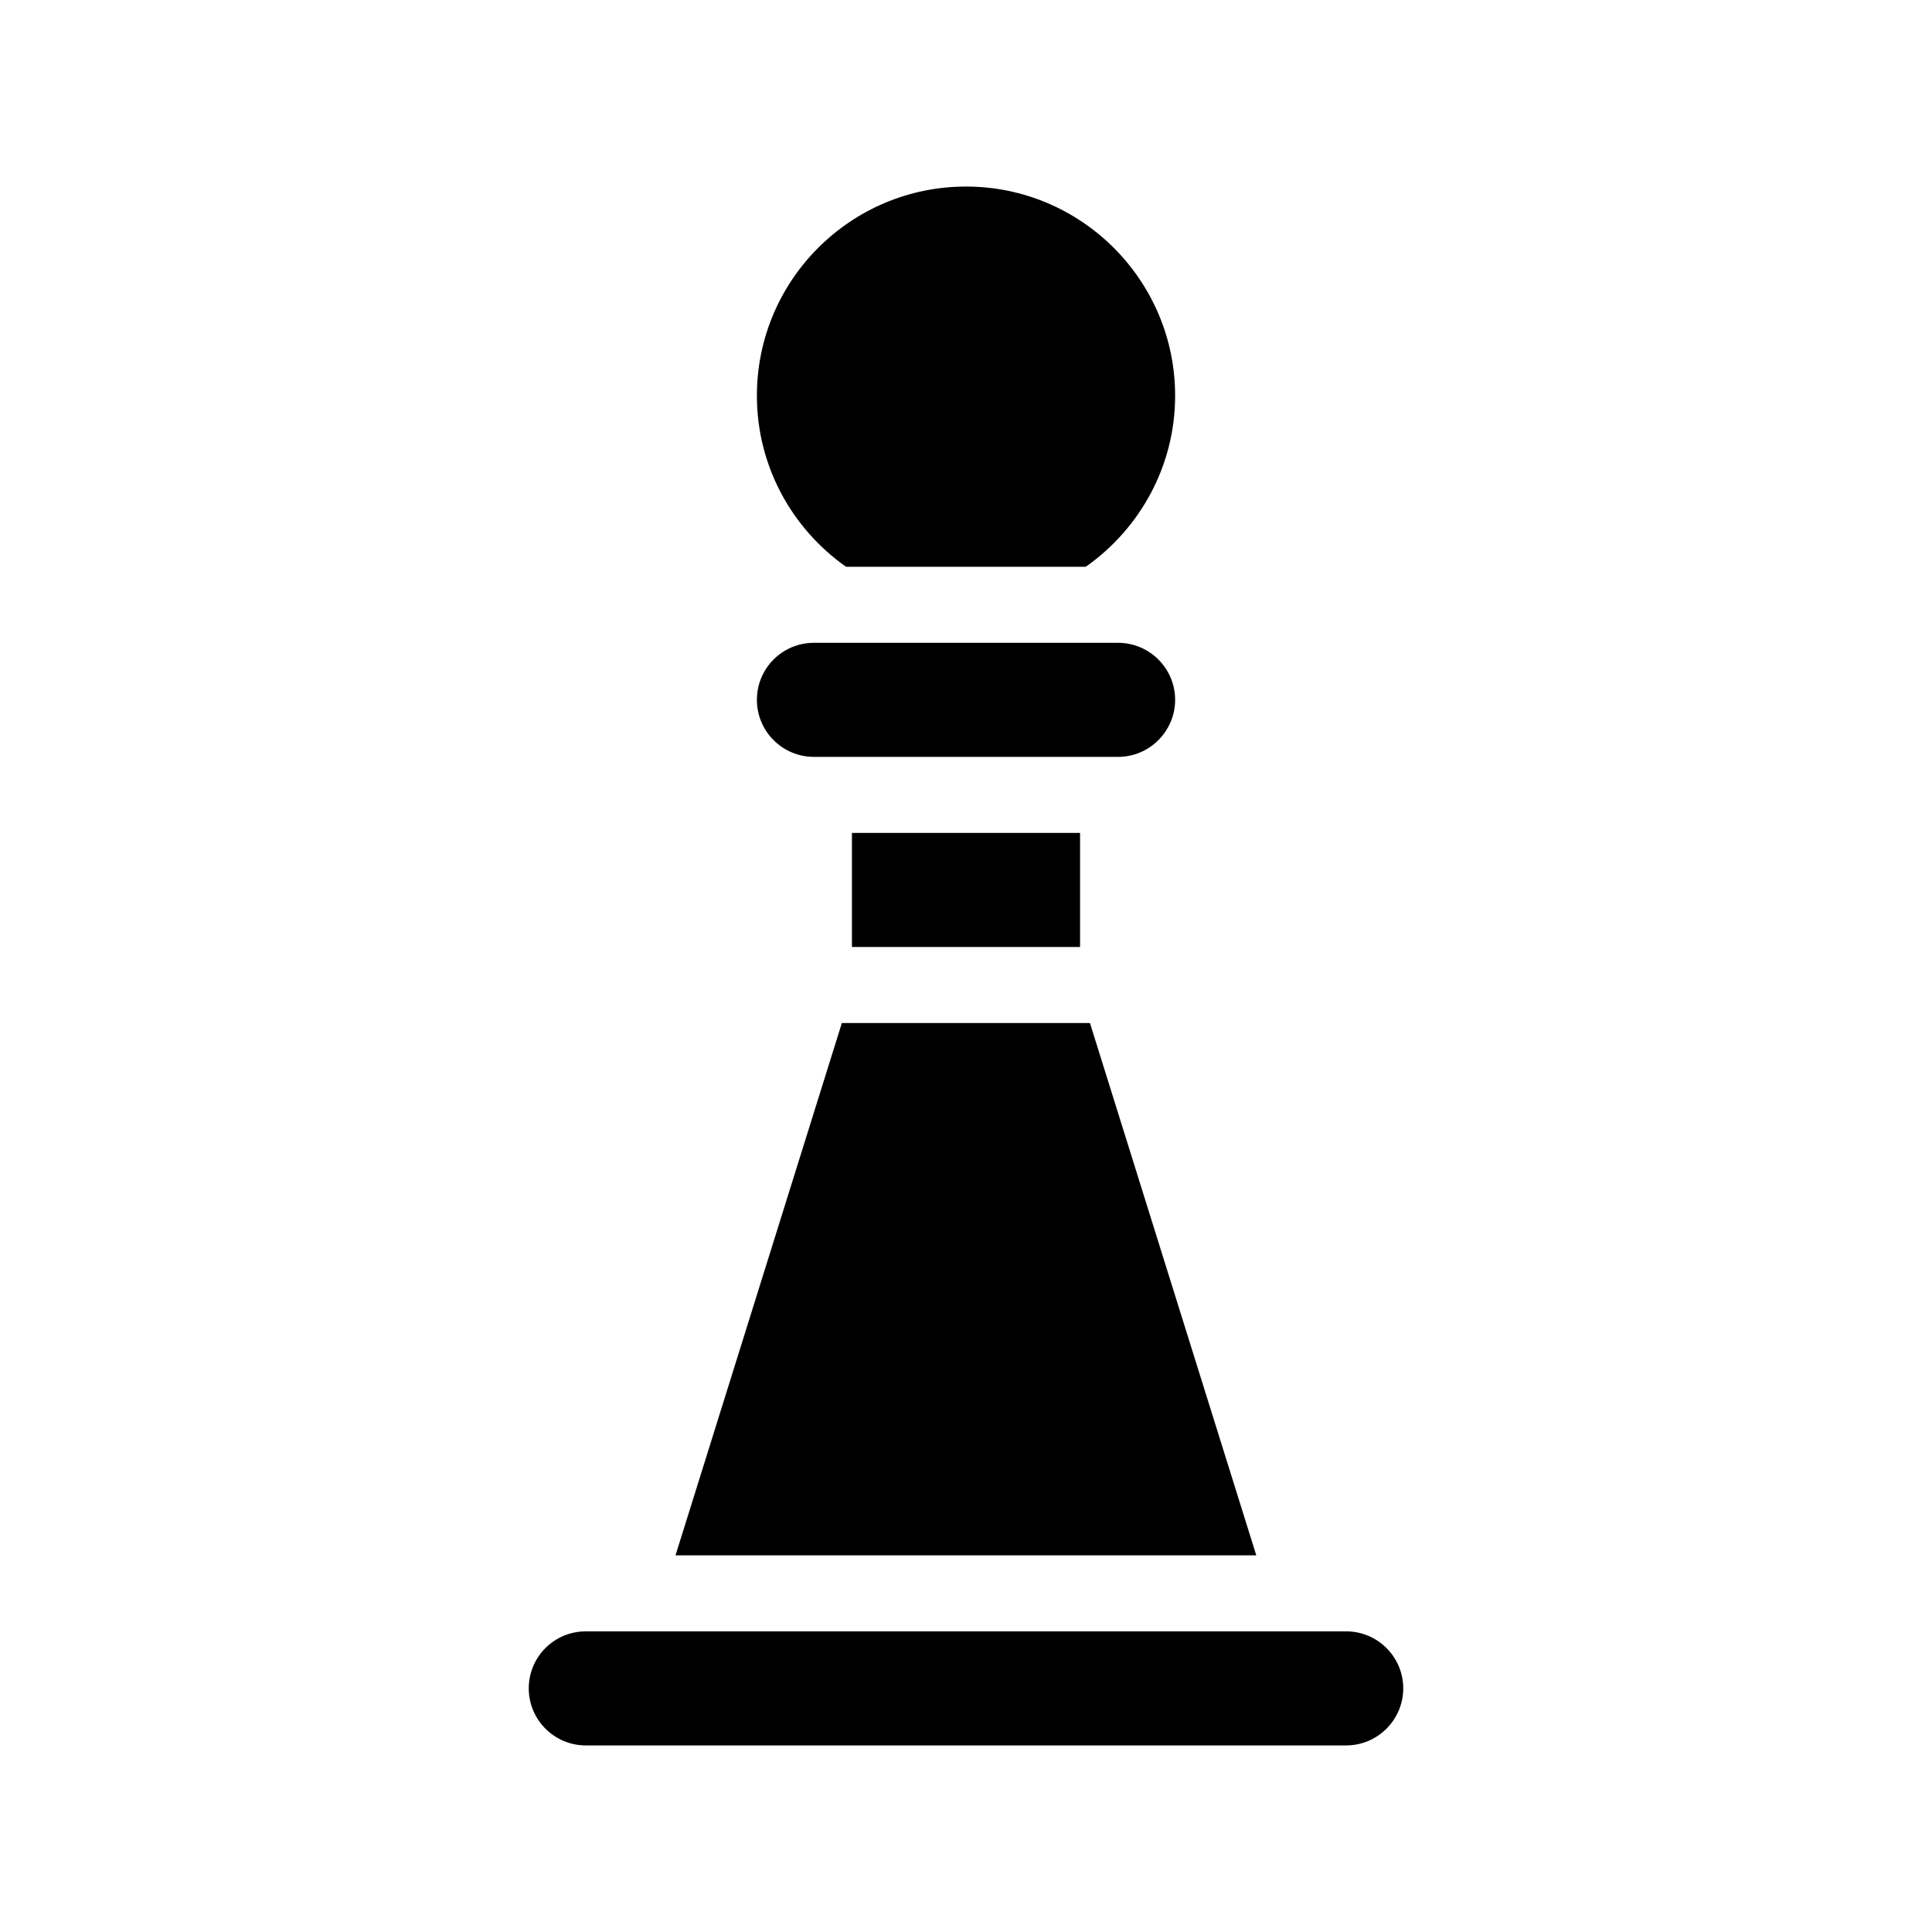
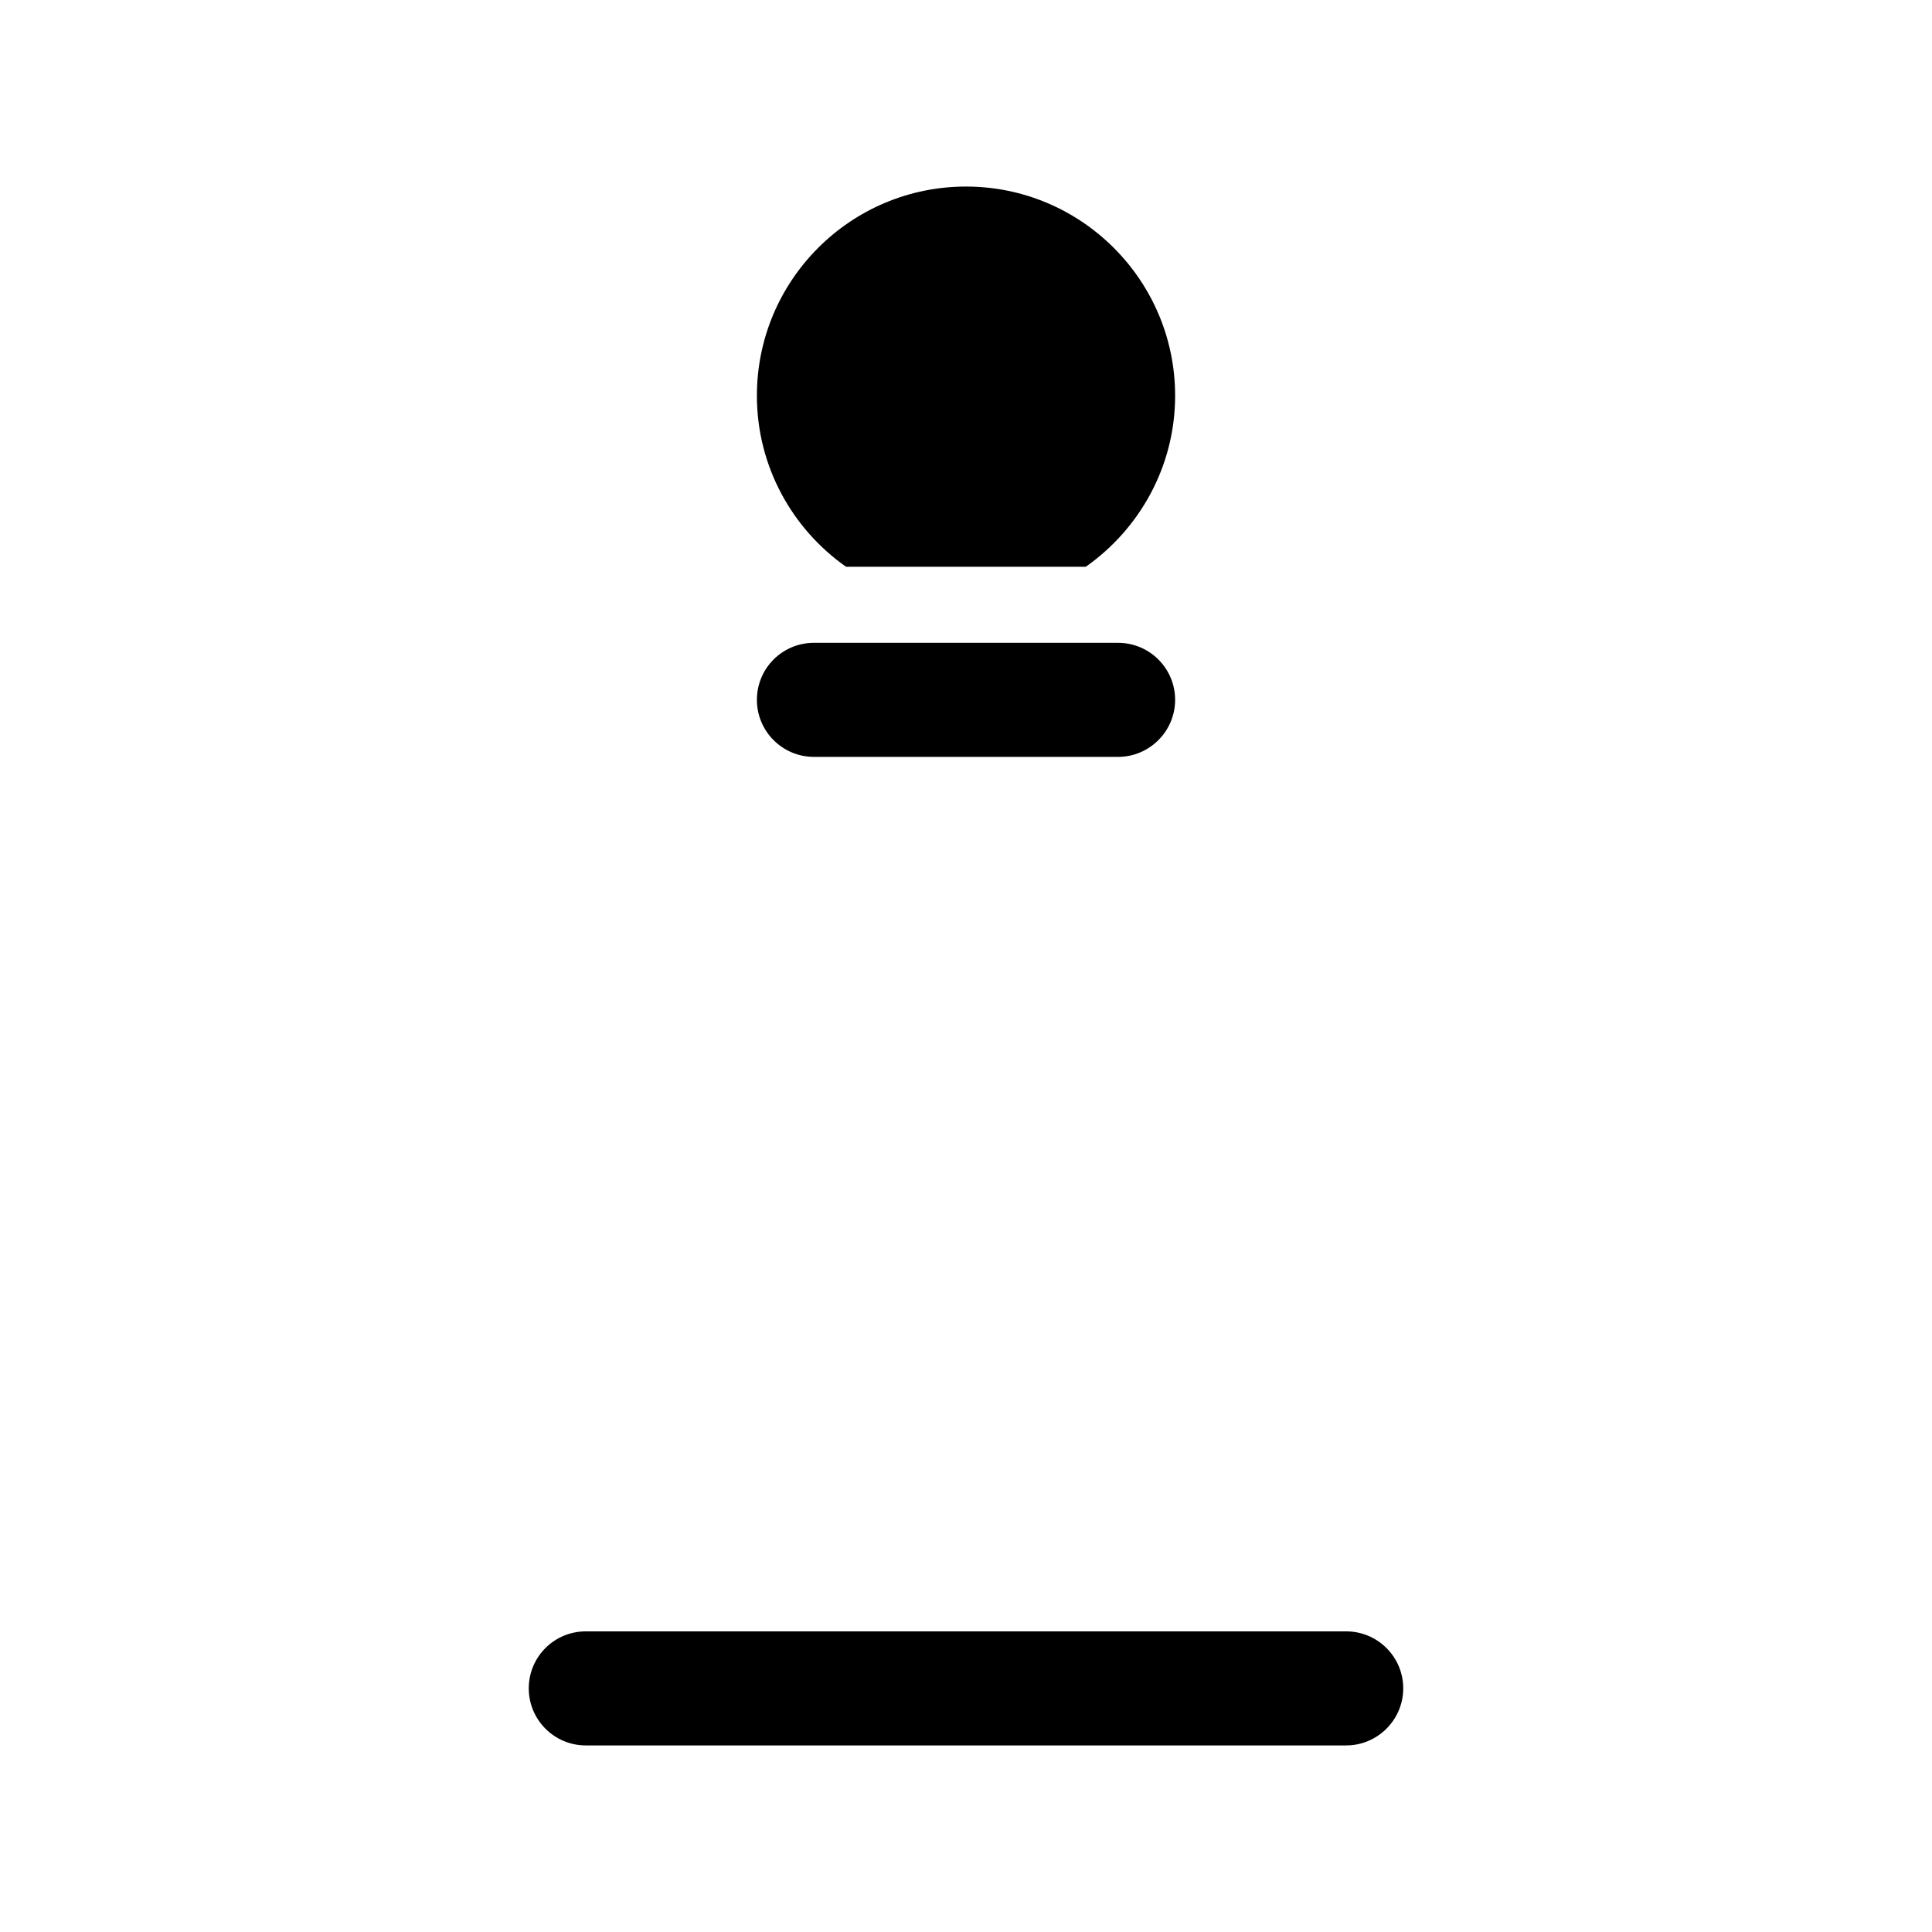
<svg xmlns="http://www.w3.org/2000/svg" fill="#000000" width="800px" height="800px" version="1.1" viewBox="144 144 512 512">
  <g>
    <path d="m500.76 576.33h-201.52c-8.363 0-15.113 6.75-15.113 15.113 0 8.312 6.75 15.113 15.113 15.113h201.52c8.312 0 15.113-6.801 15.113-15.113 0-8.363-6.801-15.113-15.113-15.113z" />
-     <path d="m369.77 364.73h60.457v30.23h-60.457z" />
-     <path d="m432.85 415.11h-65.746l-44.086 141.07h153.91z" />
+     <path d="m432.85 415.11h-65.746h153.91z" />
    <path d="m368.21 294.2h63.531c14.258-10.027 23.68-26.602 23.68-45.344 0-30.582-24.887-55.418-55.418-55.418-30.582 0-55.418 24.836-55.418 55.418-0.004 18.742 9.367 35.316 23.625 45.344z" />
    <path d="m359.7 344.58h80.609c8.312 0 15.113-6.801 15.113-15.113 0-8.363-6.801-15.113-15.113-15.113h-80.609c-8.363 0-15.113 6.75-15.113 15.113-0.004 8.312 6.75 15.113 15.113 15.113z" />
  </g>
</svg>